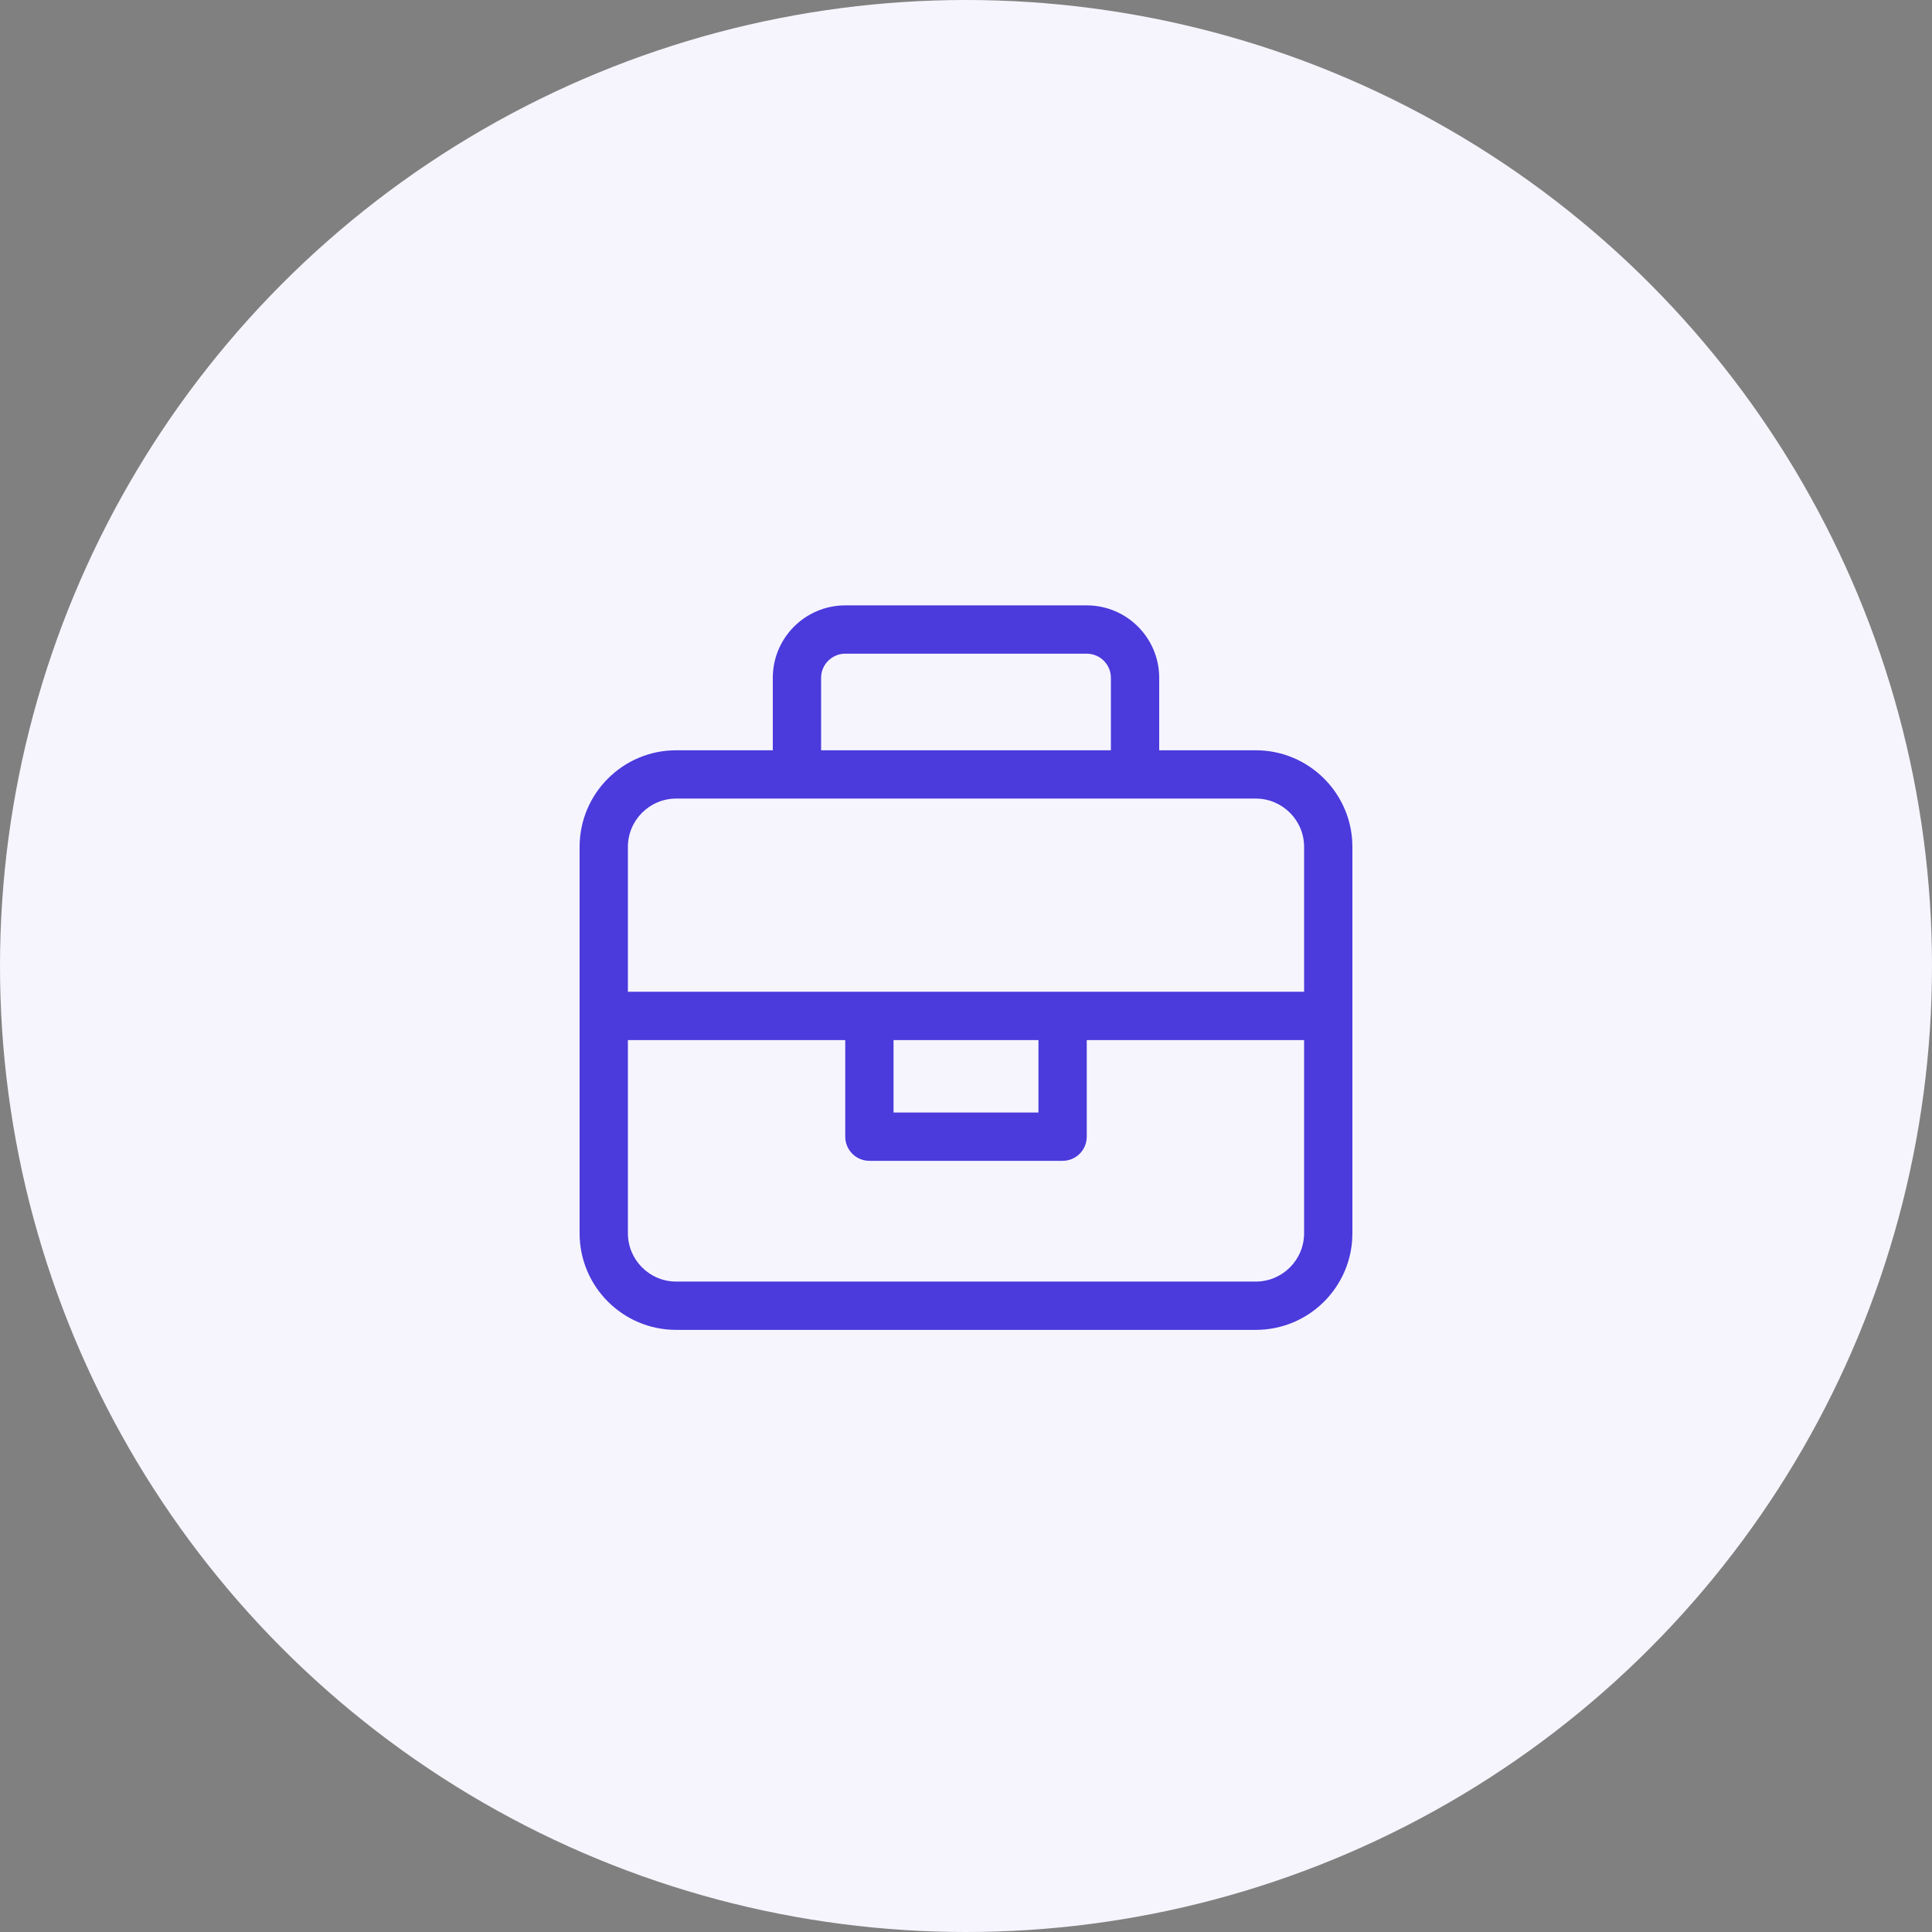
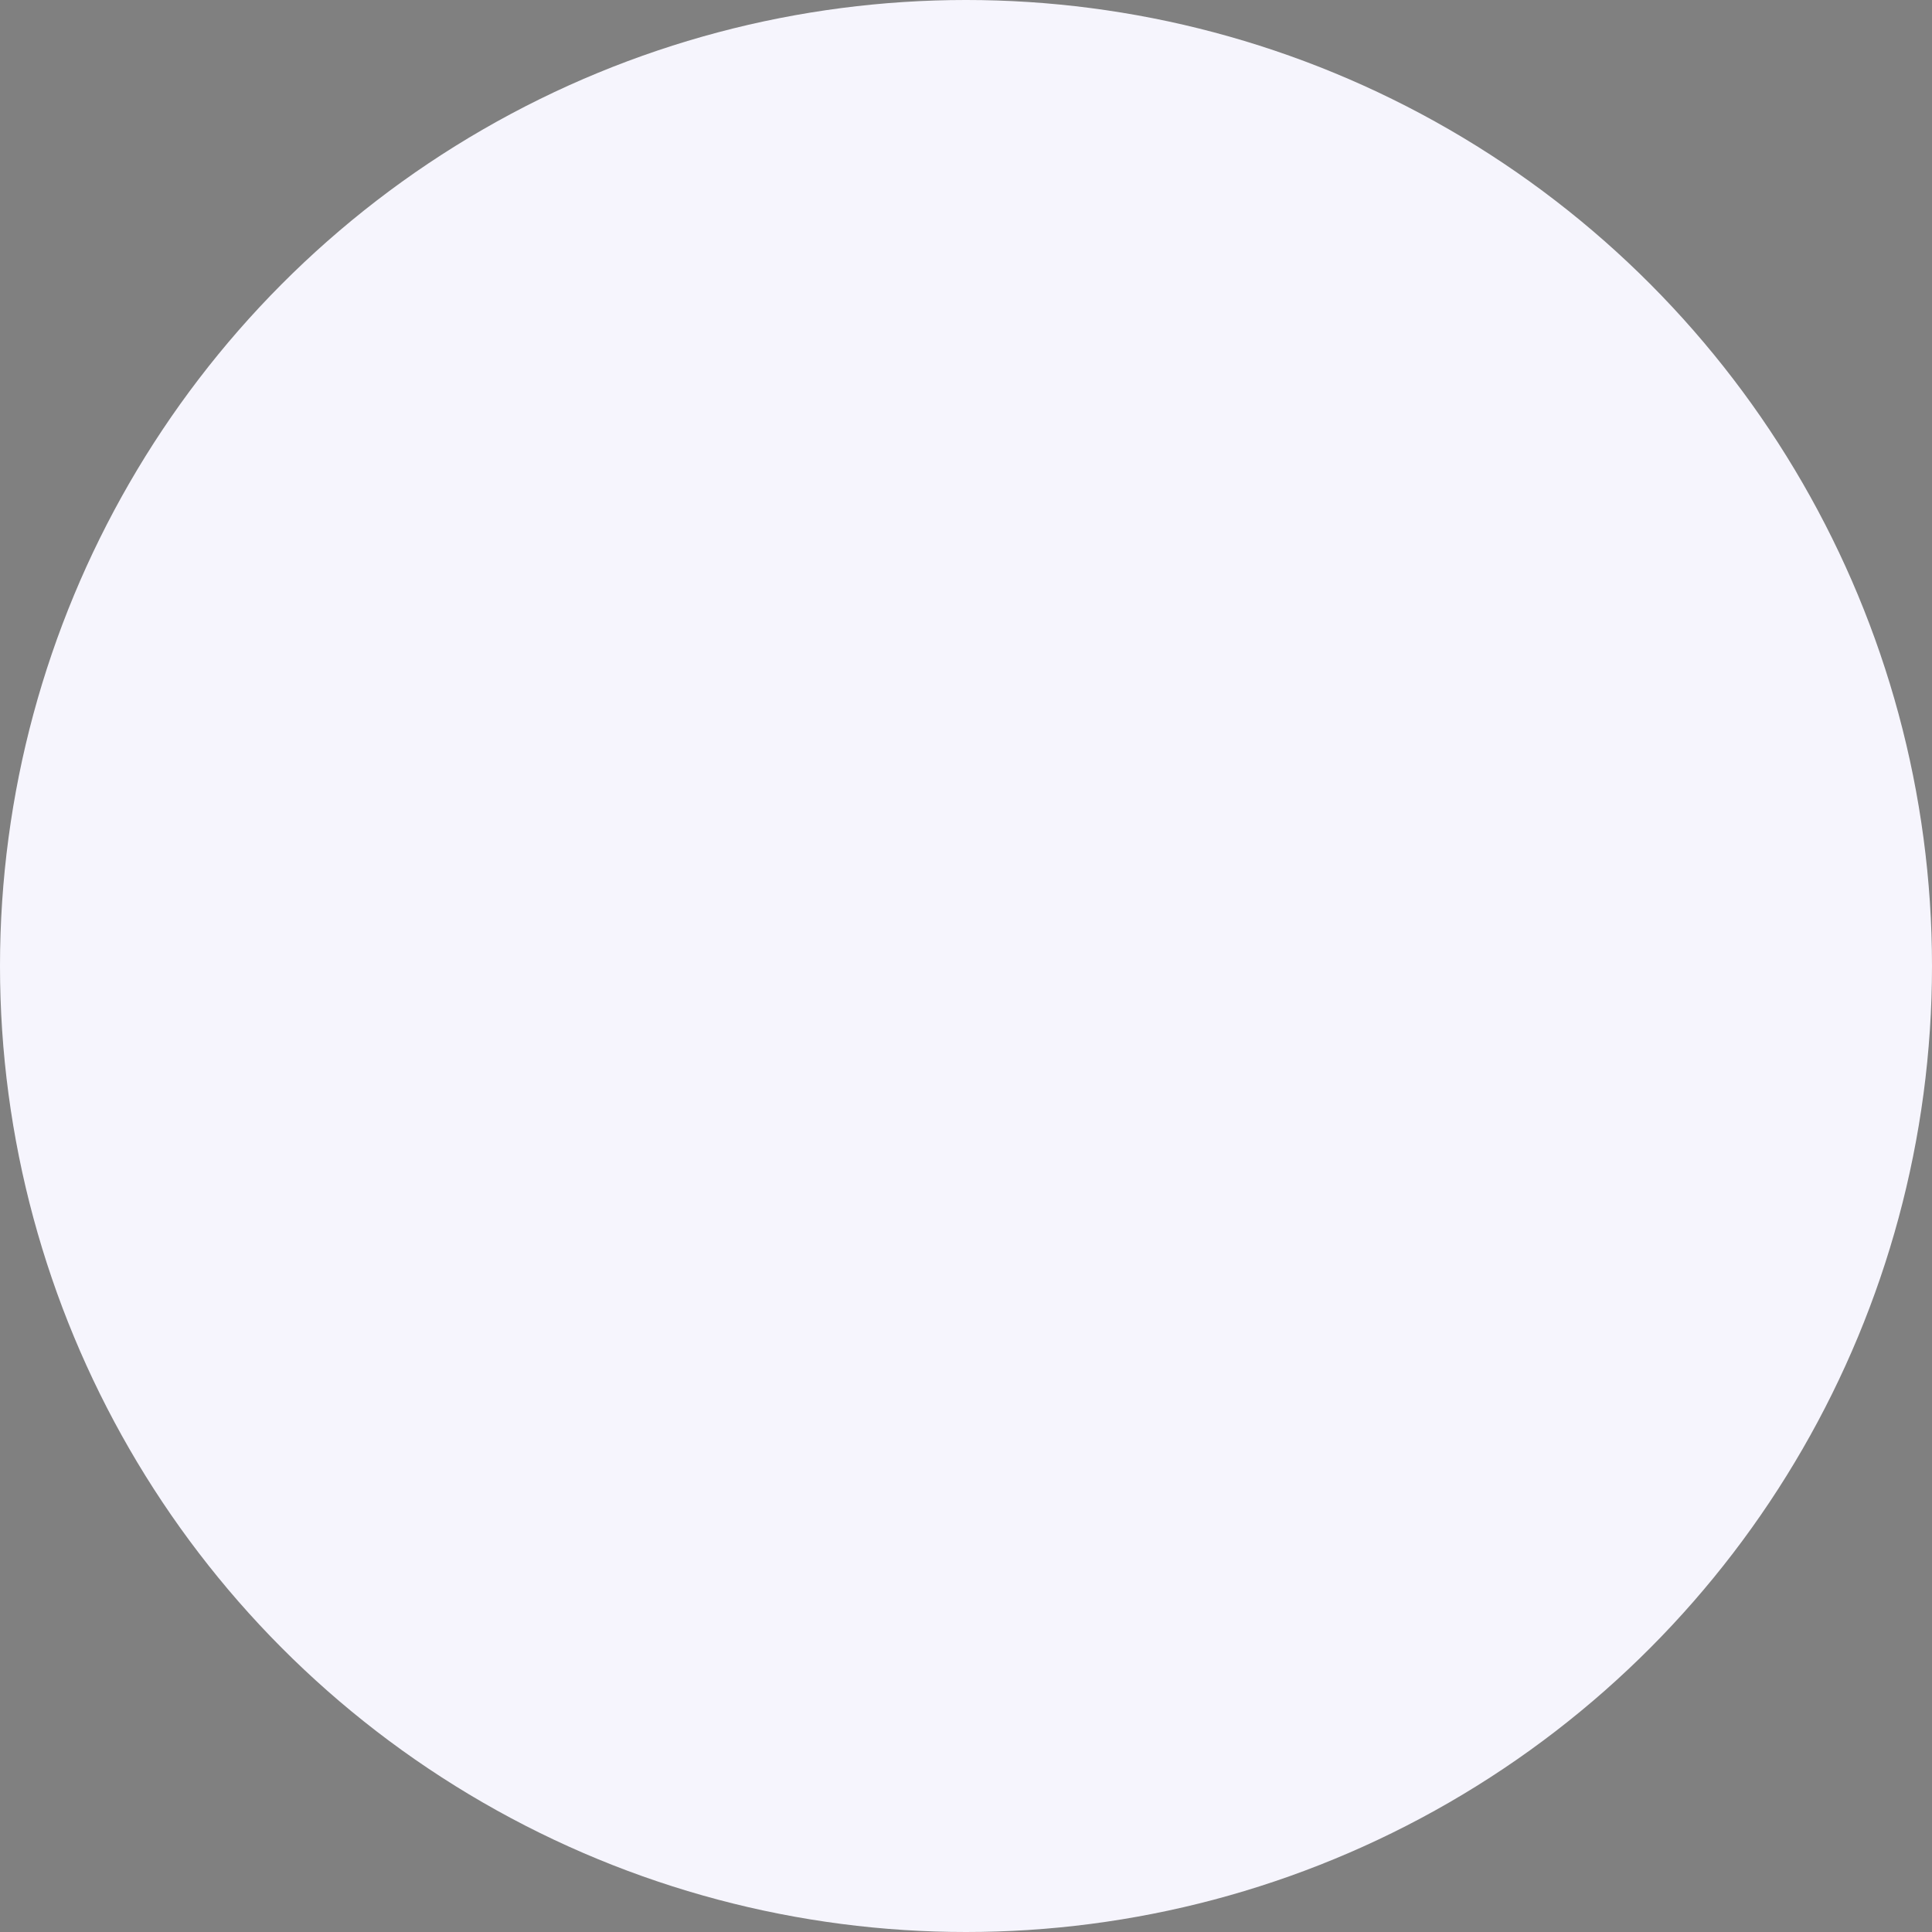
<svg xmlns="http://www.w3.org/2000/svg" width="50px" height="50px" viewBox="0 0 50 50" version="1.1">
  <rect x="0" y="0" width="50" height="50" fill="#808080" stroke="none" />
  <title>744B1DD8-04B8-4B08-AB49-F380247297FE</title>
  <g id="Pages" stroke="none" stroke-width="1" fill="none" fill-rule="evenodd">
    <g id="ui-formations" transform="translate(-375, -1673)">
      <g id="Liste" transform="translate(375, 713)">
        <g id="sante-securite" transform="translate(0, 960)">
          <circle id="Oval" fill="#F6F5FD" cx="25" cy="25" r="25" />
          <g id="icons/stethoscope" transform="translate(15, 15)" fill="#4B3ADC" fill-rule="nonzero">
            <g id="briefcase-light" transform="translate(0, 0.667)">
-               <path d="M17.5,3.75 L15,3.75 L15,1.875 C15,0.841 14.16,0 13.125,0 L6.875,0 C5.84,0 5,0.841 5,1.875 L5,3.75 L2.5,3.75 C1.119,3.75 0,4.871 0,6.25 L0,16.25 C0,17.631 1.119,18.75 2.5,18.75 L17.5,18.75 C18.881,18.75 20,17.631 20,16.25 L20,6.25 C20,4.871 18.879,3.75 17.5,3.75 Z M6.25,1.875 C6.25,1.53 6.531,1.25 6.875,1.25 L13.125,1.25 C13.469,1.25 13.75,1.53 13.75,1.875 L13.75,3.75 L6.25,3.75 L6.25,1.875 Z M18.75,16.25 C18.75,16.939 18.189,17.5 17.5,17.5 L2.5,17.5 C1.811,17.5 1.25,16.939 1.25,16.25 L1.25,11.25 L6.875,11.25 L6.875,13.75 C6.875,14.095 7.155,14.375 7.5,14.375 L12.5,14.375 C12.845,14.375 13.125,14.095 13.125,13.75 L13.125,11.25 L18.75,11.25 L18.75,16.25 Z M8.125,13.125 L8.125,11.25 L11.875,11.25 L11.875,13.125 L8.125,13.125 Z M18.75,10 L1.25,10 L1.25,6.25 C1.25,5.561 1.811,5 2.5,5 L17.5,5 C18.189,5 18.75,5.561 18.75,6.25 L18.75,10 Z" id="Shape" />
-             </g>
+               </g>
          </g>
        </g>
      </g>
    </g>
  </g>
</svg>